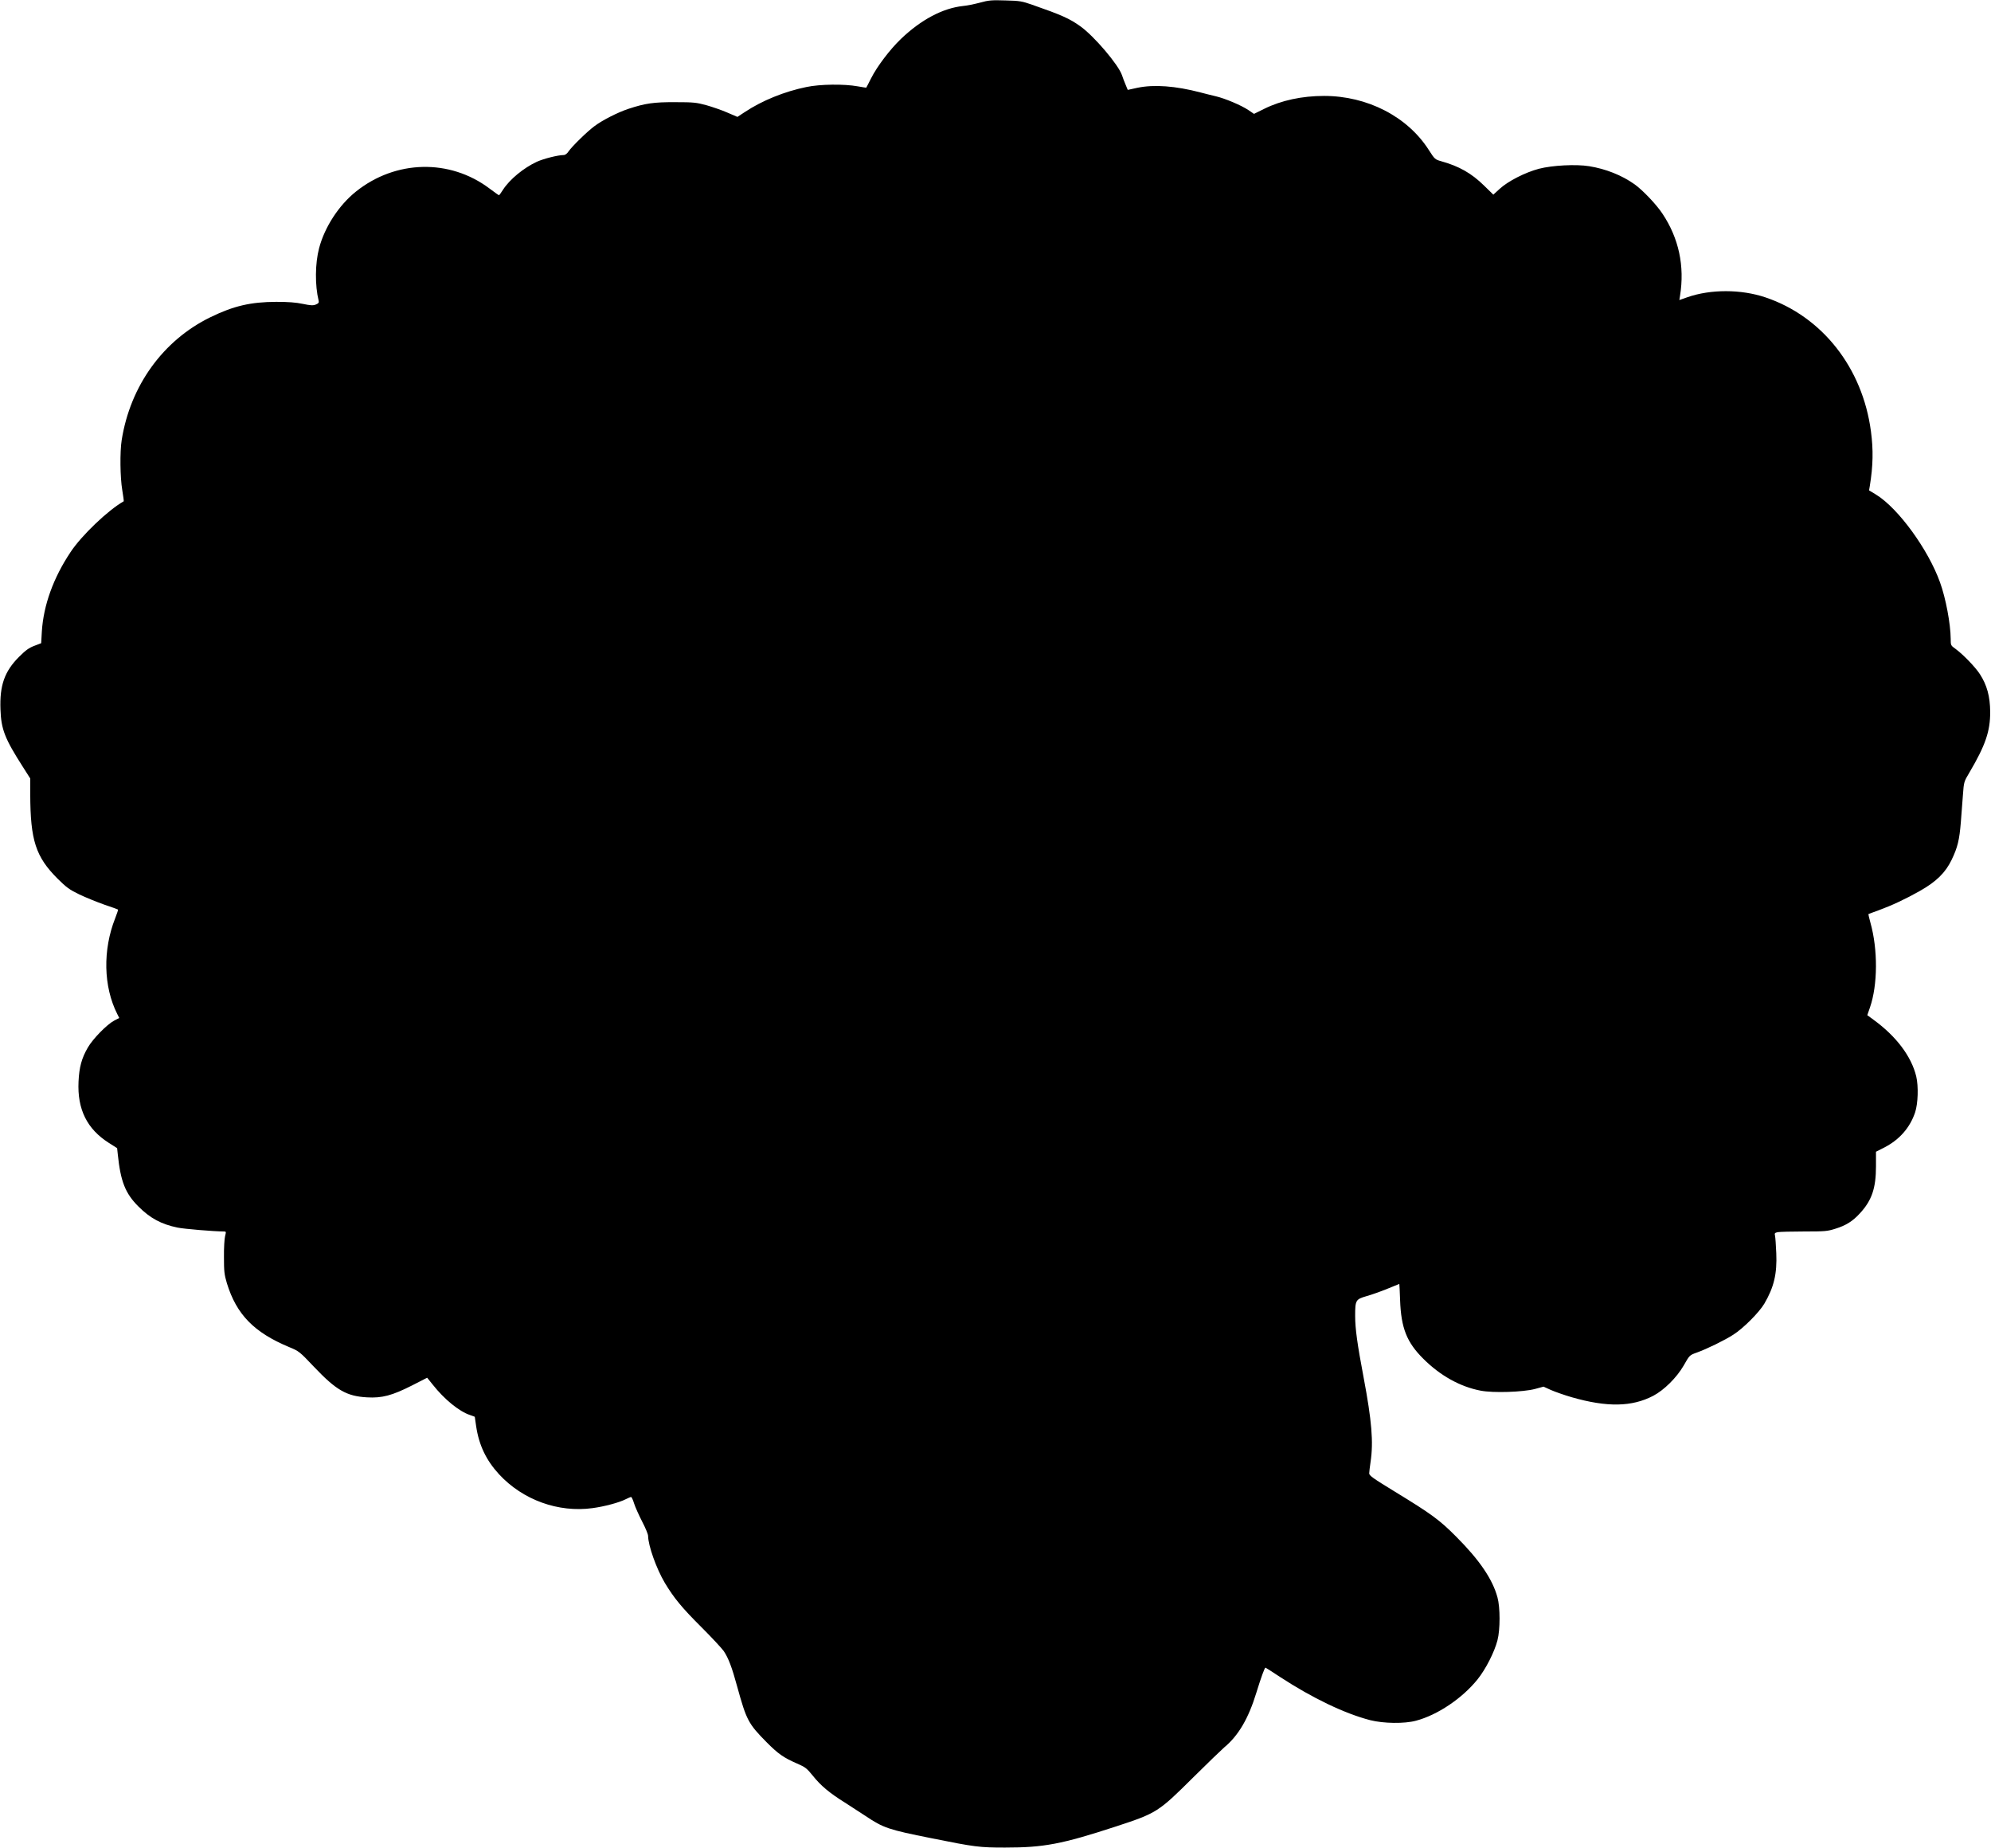
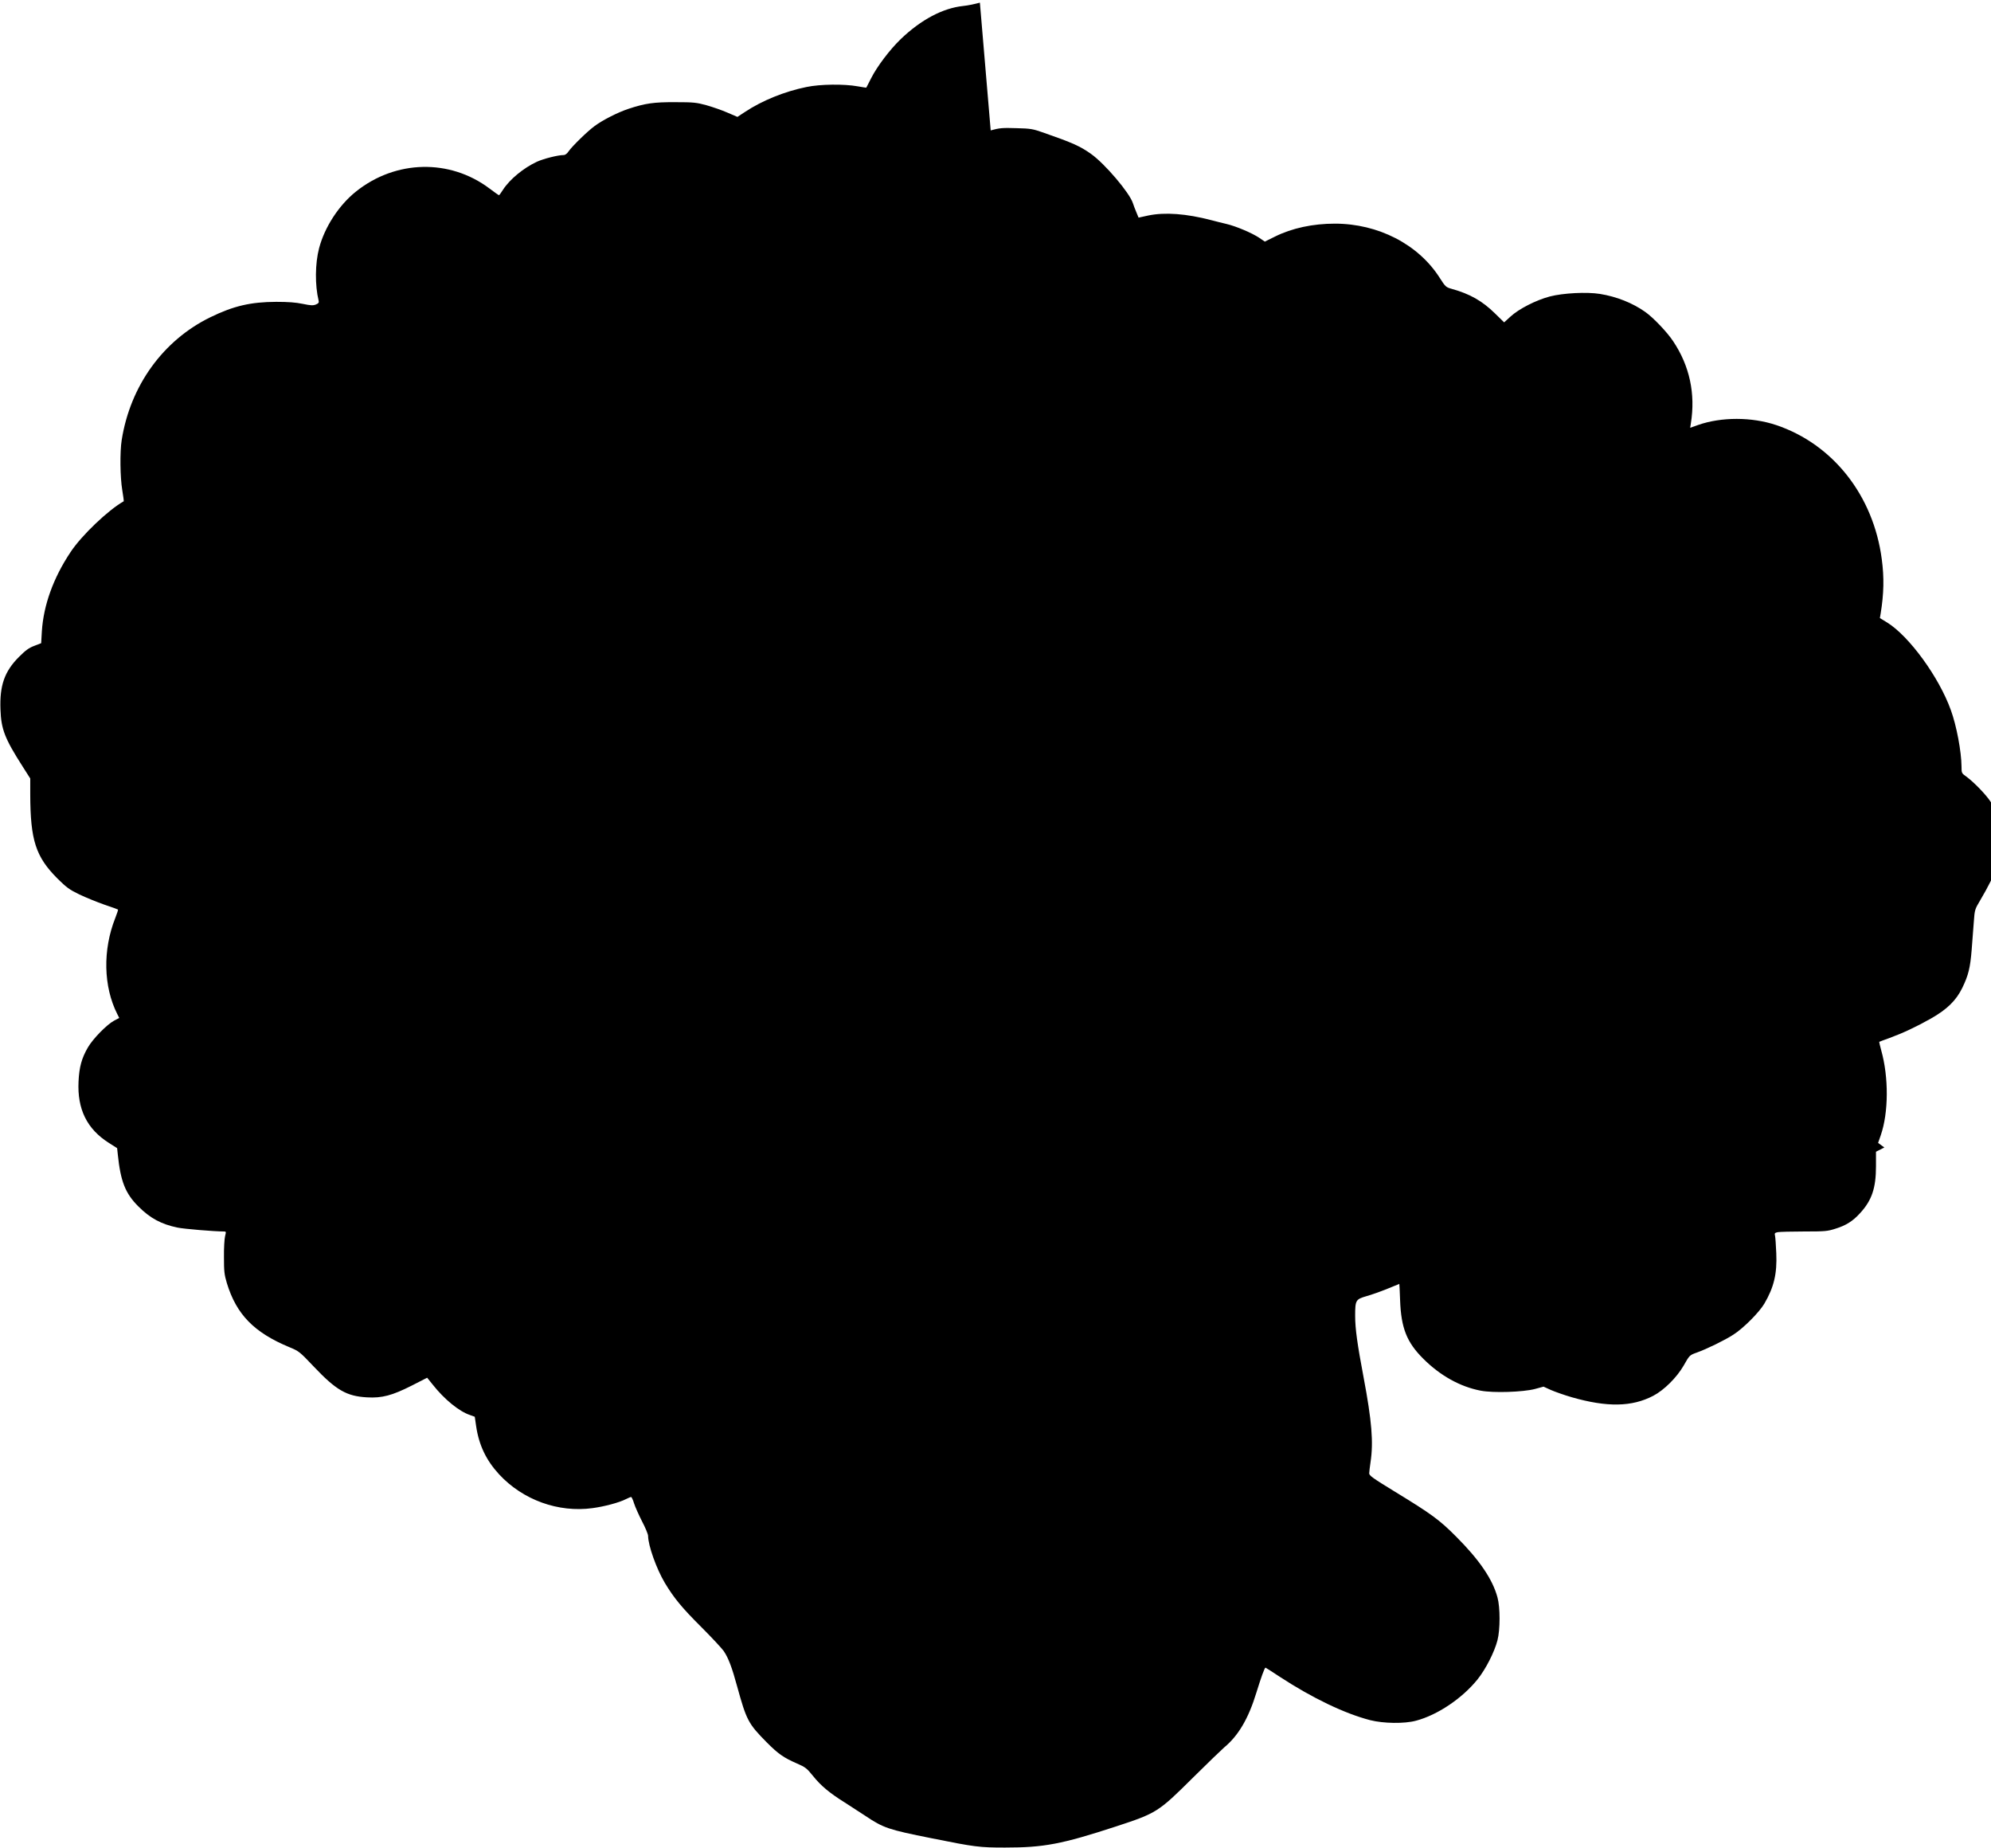
<svg xmlns="http://www.w3.org/2000/svg" version="1.0" width="472.113mm" height="438.2mm" viewBox="0 0 1785 1657" preserveAspectRatio="xMidYMid meet">
  <g transform="translate(0,1657) scale(0.1,-0.1)" fill="#000000" stroke="none">
-     <path d="M8785 16546 c-49 -13 -119 -27 -153 -30 -181 -20 -374 -122 -555 -295 -99 -95 -215 -248 -268 -354 -23 -45 -42 -83 -43 -83 0 -1 -35 5 -76 12 -121 22 -336 20 -460 -6 -196 -40 -397 -121 -552 -224 l-67 -44 -91 39 c-50 22 -135 51 -188 66 -88 24 -115 27 -277 27 -194 1 -270 -10 -422 -60 -96 -32 -232 -101 -304 -155 -65 -48 -200 -180 -232 -226 -14 -21 -30 -33 -45 -33 -50 0 -180 -33 -239 -60 -119 -55 -244 -158 -304 -251 -17 -27 -33 -49 -36 -49 -3 0 -41 27 -85 60 -356 268 -842 257 -1197 -27 -153 -122 -281 -318 -331 -508 -36 -137 -38 -332 -4 -471 4 -16 -1 -24 -25 -34 -26 -10 -45 -9 -118 6 -63 13 -130 18 -238 18 -228 -1 -381 -36 -590 -138 -424 -207 -718 -614 -795 -1101 -17 -107 -14 -335 5 -448 9 -54 15 -99 13 -101 -140 -79 -379 -307 -477 -456 -154 -231 -242 -475 -257 -711 l-6 -105 -62 -24 c-48 -18 -78 -40 -137 -99 -130 -130 -174 -256 -166 -471 6 -178 39 -262 199 -512 l68 -107 0 -143 c1 -411 49 -559 245 -755 80 -79 105 -98 196 -142 57 -27 158 -68 223 -91 66 -22 121 -42 123 -44 2 -2 -9 -37 -25 -77 -113 -285 -106 -614 18 -859 l18 -36 -46 -24 c-64 -34 -189 -161 -235 -240 -56 -96 -78 -177 -84 -306 -12 -248 76 -426 272 -550 l74 -47 6 -56 c25 -242 67 -350 186 -468 104 -104 204 -158 349 -188 55 -12 332 -35 416 -35 21 0 21 -2 11 -42 -6 -24 -11 -108 -10 -188 0 -129 3 -155 26 -233 86 -281 243 -442 560 -574 87 -36 92 -40 220 -175 200 -211 294 -265 477 -275 134 -8 226 17 402 106 l137 70 50 -62 c104 -132 237 -240 333 -272 l44 -16 12 -83 c25 -171 90 -307 206 -433 213 -230 531 -345 838 -303 105 14 240 50 298 80 22 11 43 20 48 20 4 0 17 -26 26 -57 10 -32 43 -105 72 -162 30 -57 54 -115 54 -130 1 -87 74 -293 150 -421 81 -135 153 -223 331 -400 91 -91 179 -186 197 -211 42 -62 74 -146 121 -319 83 -301 99 -332 263 -498 104 -105 153 -139 272 -191 76 -33 88 -42 144 -111 70 -88 149 -154 287 -240 55 -35 138 -89 185 -120 160 -107 203 -122 589 -199 392 -79 433 -84 661 -84 349 0 508 30 995 189 366 120 380 129 692 439 127 126 253 247 278 269 128 106 218 259 289 491 42 136 74 225 82 225 2 0 61 -38 131 -84 291 -190 580 -328 808 -387 119 -30 306 -33 410 -5 193 51 413 199 551 369 75 93 153 247 180 352 25 96 25 295 0 385 -44 163 -162 336 -371 545 -149 150 -222 203 -548 402 -198 121 -232 145 -231 165 0 13 6 58 12 101 27 179 11 370 -62 757 -57 302 -76 438 -76 554 0 140 5 148 101 176 44 12 128 42 187 66 59 24 107 44 108 44 1 0 4 -66 7 -147 9 -249 60 -377 208 -524 152 -152 331 -251 514 -286 114 -22 380 -13 487 15 l77 21 66 -30 c37 -16 121 -46 187 -65 317 -91 540 -87 731 13 97 51 210 163 272 270 54 95 53 94 120 118 89 32 251 111 326 160 90 57 232 200 278 278 86 147 115 268 107 452 -3 72 -8 142 -11 156 -6 23 -3 27 25 33 18 3 124 6 236 6 188 0 209 2 281 25 94 29 156 68 220 139 106 115 143 225 143 421 l0 130 75 38 c136 70 230 178 276 315 26 79 31 233 10 322 -43 179 -179 360 -383 508 l-56 41 24 69 c70 202 72 520 4 761 -11 40 -19 75 -18 76 2 1 42 17 91 34 120 44 242 101 371 174 147 83 229 164 284 278 54 112 70 178 83 339 5 74 14 186 19 248 8 111 9 115 57 195 145 246 188 372 187 547 -1 136 -29 239 -92 336 -42 65 -152 178 -219 227 -42 30 -43 31 -43 91 -1 131 -44 364 -96 506 -106 295 -374 663 -572 785 l-64 39 7 41 c29 178 32 323 10 487 -75 571 -438 1031 -946 1202 -220 74 -492 74 -701 1 l-71 -25 6 38 c43 267 -11 517 -158 737 -54 82 -178 212 -250 263 -114 81 -258 138 -407 162 -118 19 -330 8 -450 -23 -124 -33 -277 -111 -352 -180 l-57 -52 -83 81 c-113 111 -224 174 -386 219 -53 15 -57 18 -110 101 -191 299 -551 484 -939 484 -197 0 -384 -40 -537 -116 l-91 -45 -50 34 c-64 43 -208 104 -293 124 -36 8 -97 24 -136 34 -225 59 -417 73 -566 42 l-87 -19 -19 46 c-11 25 -25 63 -32 84 -30 93 -251 353 -375 441 -97 69 -166 100 -430 192 -92 32 -111 36 -240 39 -124 4 -150 2 -230 -20z" />
+     <path d="M8785 16546 c-49 -13 -119 -27 -153 -30 -181 -20 -374 -122 -555 -295 -99 -95 -215 -248 -268 -354 -23 -45 -42 -83 -43 -83 0 -1 -35 5 -76 12 -121 22 -336 20 -460 -6 -196 -40 -397 -121 -552 -224 l-67 -44 -91 39 c-50 22 -135 51 -188 66 -88 24 -115 27 -277 27 -194 1 -270 -10 -422 -60 -96 -32 -232 -101 -304 -155 -65 -48 -200 -180 -232 -226 -14 -21 -30 -33 -45 -33 -50 0 -180 -33 -239 -60 -119 -55 -244 -158 -304 -251 -17 -27 -33 -49 -36 -49 -3 0 -41 27 -85 60 -356 268 -842 257 -1197 -27 -153 -122 -281 -318 -331 -508 -36 -137 -38 -332 -4 -471 4 -16 -1 -24 -25 -34 -26 -10 -45 -9 -118 6 -63 13 -130 18 -238 18 -228 -1 -381 -36 -590 -138 -424 -207 -718 -614 -795 -1101 -17 -107 -14 -335 5 -448 9 -54 15 -99 13 -101 -140 -79 -379 -307 -477 -456 -154 -231 -242 -475 -257 -711 l-6 -105 -62 -24 c-48 -18 -78 -40 -137 -99 -130 -130 -174 -256 -166 -471 6 -178 39 -262 199 -512 l68 -107 0 -143 c1 -411 49 -559 245 -755 80 -79 105 -98 196 -142 57 -27 158 -68 223 -91 66 -22 121 -42 123 -44 2 -2 -9 -37 -25 -77 -113 -285 -106 -614 18 -859 l18 -36 -46 -24 c-64 -34 -189 -161 -235 -240 -56 -96 -78 -177 -84 -306 -12 -248 76 -426 272 -550 l74 -47 6 -56 c25 -242 67 -350 186 -468 104 -104 204 -158 349 -188 55 -12 332 -35 416 -35 21 0 21 -2 11 -42 -6 -24 -11 -108 -10 -188 0 -129 3 -155 26 -233 86 -281 243 -442 560 -574 87 -36 92 -40 220 -175 200 -211 294 -265 477 -275 134 -8 226 17 402 106 l137 70 50 -62 c104 -132 237 -240 333 -272 l44 -16 12 -83 c25 -171 90 -307 206 -433 213 -230 531 -345 838 -303 105 14 240 50 298 80 22 11 43 20 48 20 4 0 17 -26 26 -57 10 -32 43 -105 72 -162 30 -57 54 -115 54 -130 1 -87 74 -293 150 -421 81 -135 153 -223 331 -400 91 -91 179 -186 197 -211 42 -62 74 -146 121 -319 83 -301 99 -332 263 -498 104 -105 153 -139 272 -191 76 -33 88 -42 144 -111 70 -88 149 -154 287 -240 55 -35 138 -89 185 -120 160 -107 203 -122 589 -199 392 -79 433 -84 661 -84 349 0 508 30 995 189 366 120 380 129 692 439 127 126 253 247 278 269 128 106 218 259 289 491 42 136 74 225 82 225 2 0 61 -38 131 -84 291 -190 580 -328 808 -387 119 -30 306 -33 410 -5 193 51 413 199 551 369 75 93 153 247 180 352 25 96 25 295 0 385 -44 163 -162 336 -371 545 -149 150 -222 203 -548 402 -198 121 -232 145 -231 165 0 13 6 58 12 101 27 179 11 370 -62 757 -57 302 -76 438 -76 554 0 140 5 148 101 176 44 12 128 42 187 66 59 24 107 44 108 44 1 0 4 -66 7 -147 9 -249 60 -377 208 -524 152 -152 331 -251 514 -286 114 -22 380 -13 487 15 l77 21 66 -30 c37 -16 121 -46 187 -65 317 -91 540 -87 731 13 97 51 210 163 272 270 54 95 53 94 120 118 89 32 251 111 326 160 90 57 232 200 278 278 86 147 115 268 107 452 -3 72 -8 142 -11 156 -6 23 -3 27 25 33 18 3 124 6 236 6 188 0 209 2 281 25 94 29 156 68 220 139 106 115 143 225 143 421 l0 130 75 38 l-56 41 24 69 c70 202 72 520 4 761 -11 40 -19 75 -18 76 2 1 42 17 91 34 120 44 242 101 371 174 147 83 229 164 284 278 54 112 70 178 83 339 5 74 14 186 19 248 8 111 9 115 57 195 145 246 188 372 187 547 -1 136 -29 239 -92 336 -42 65 -152 178 -219 227 -42 30 -43 31 -43 91 -1 131 -44 364 -96 506 -106 295 -374 663 -572 785 l-64 39 7 41 c29 178 32 323 10 487 -75 571 -438 1031 -946 1202 -220 74 -492 74 -701 1 l-71 -25 6 38 c43 267 -11 517 -158 737 -54 82 -178 212 -250 263 -114 81 -258 138 -407 162 -118 19 -330 8 -450 -23 -124 -33 -277 -111 -352 -180 l-57 -52 -83 81 c-113 111 -224 174 -386 219 -53 15 -57 18 -110 101 -191 299 -551 484 -939 484 -197 0 -384 -40 -537 -116 l-91 -45 -50 34 c-64 43 -208 104 -293 124 -36 8 -97 24 -136 34 -225 59 -417 73 -566 42 l-87 -19 -19 46 c-11 25 -25 63 -32 84 -30 93 -251 353 -375 441 -97 69 -166 100 -430 192 -92 32 -111 36 -240 39 -124 4 -150 2 -230 -20z" />
  </g>
</svg>